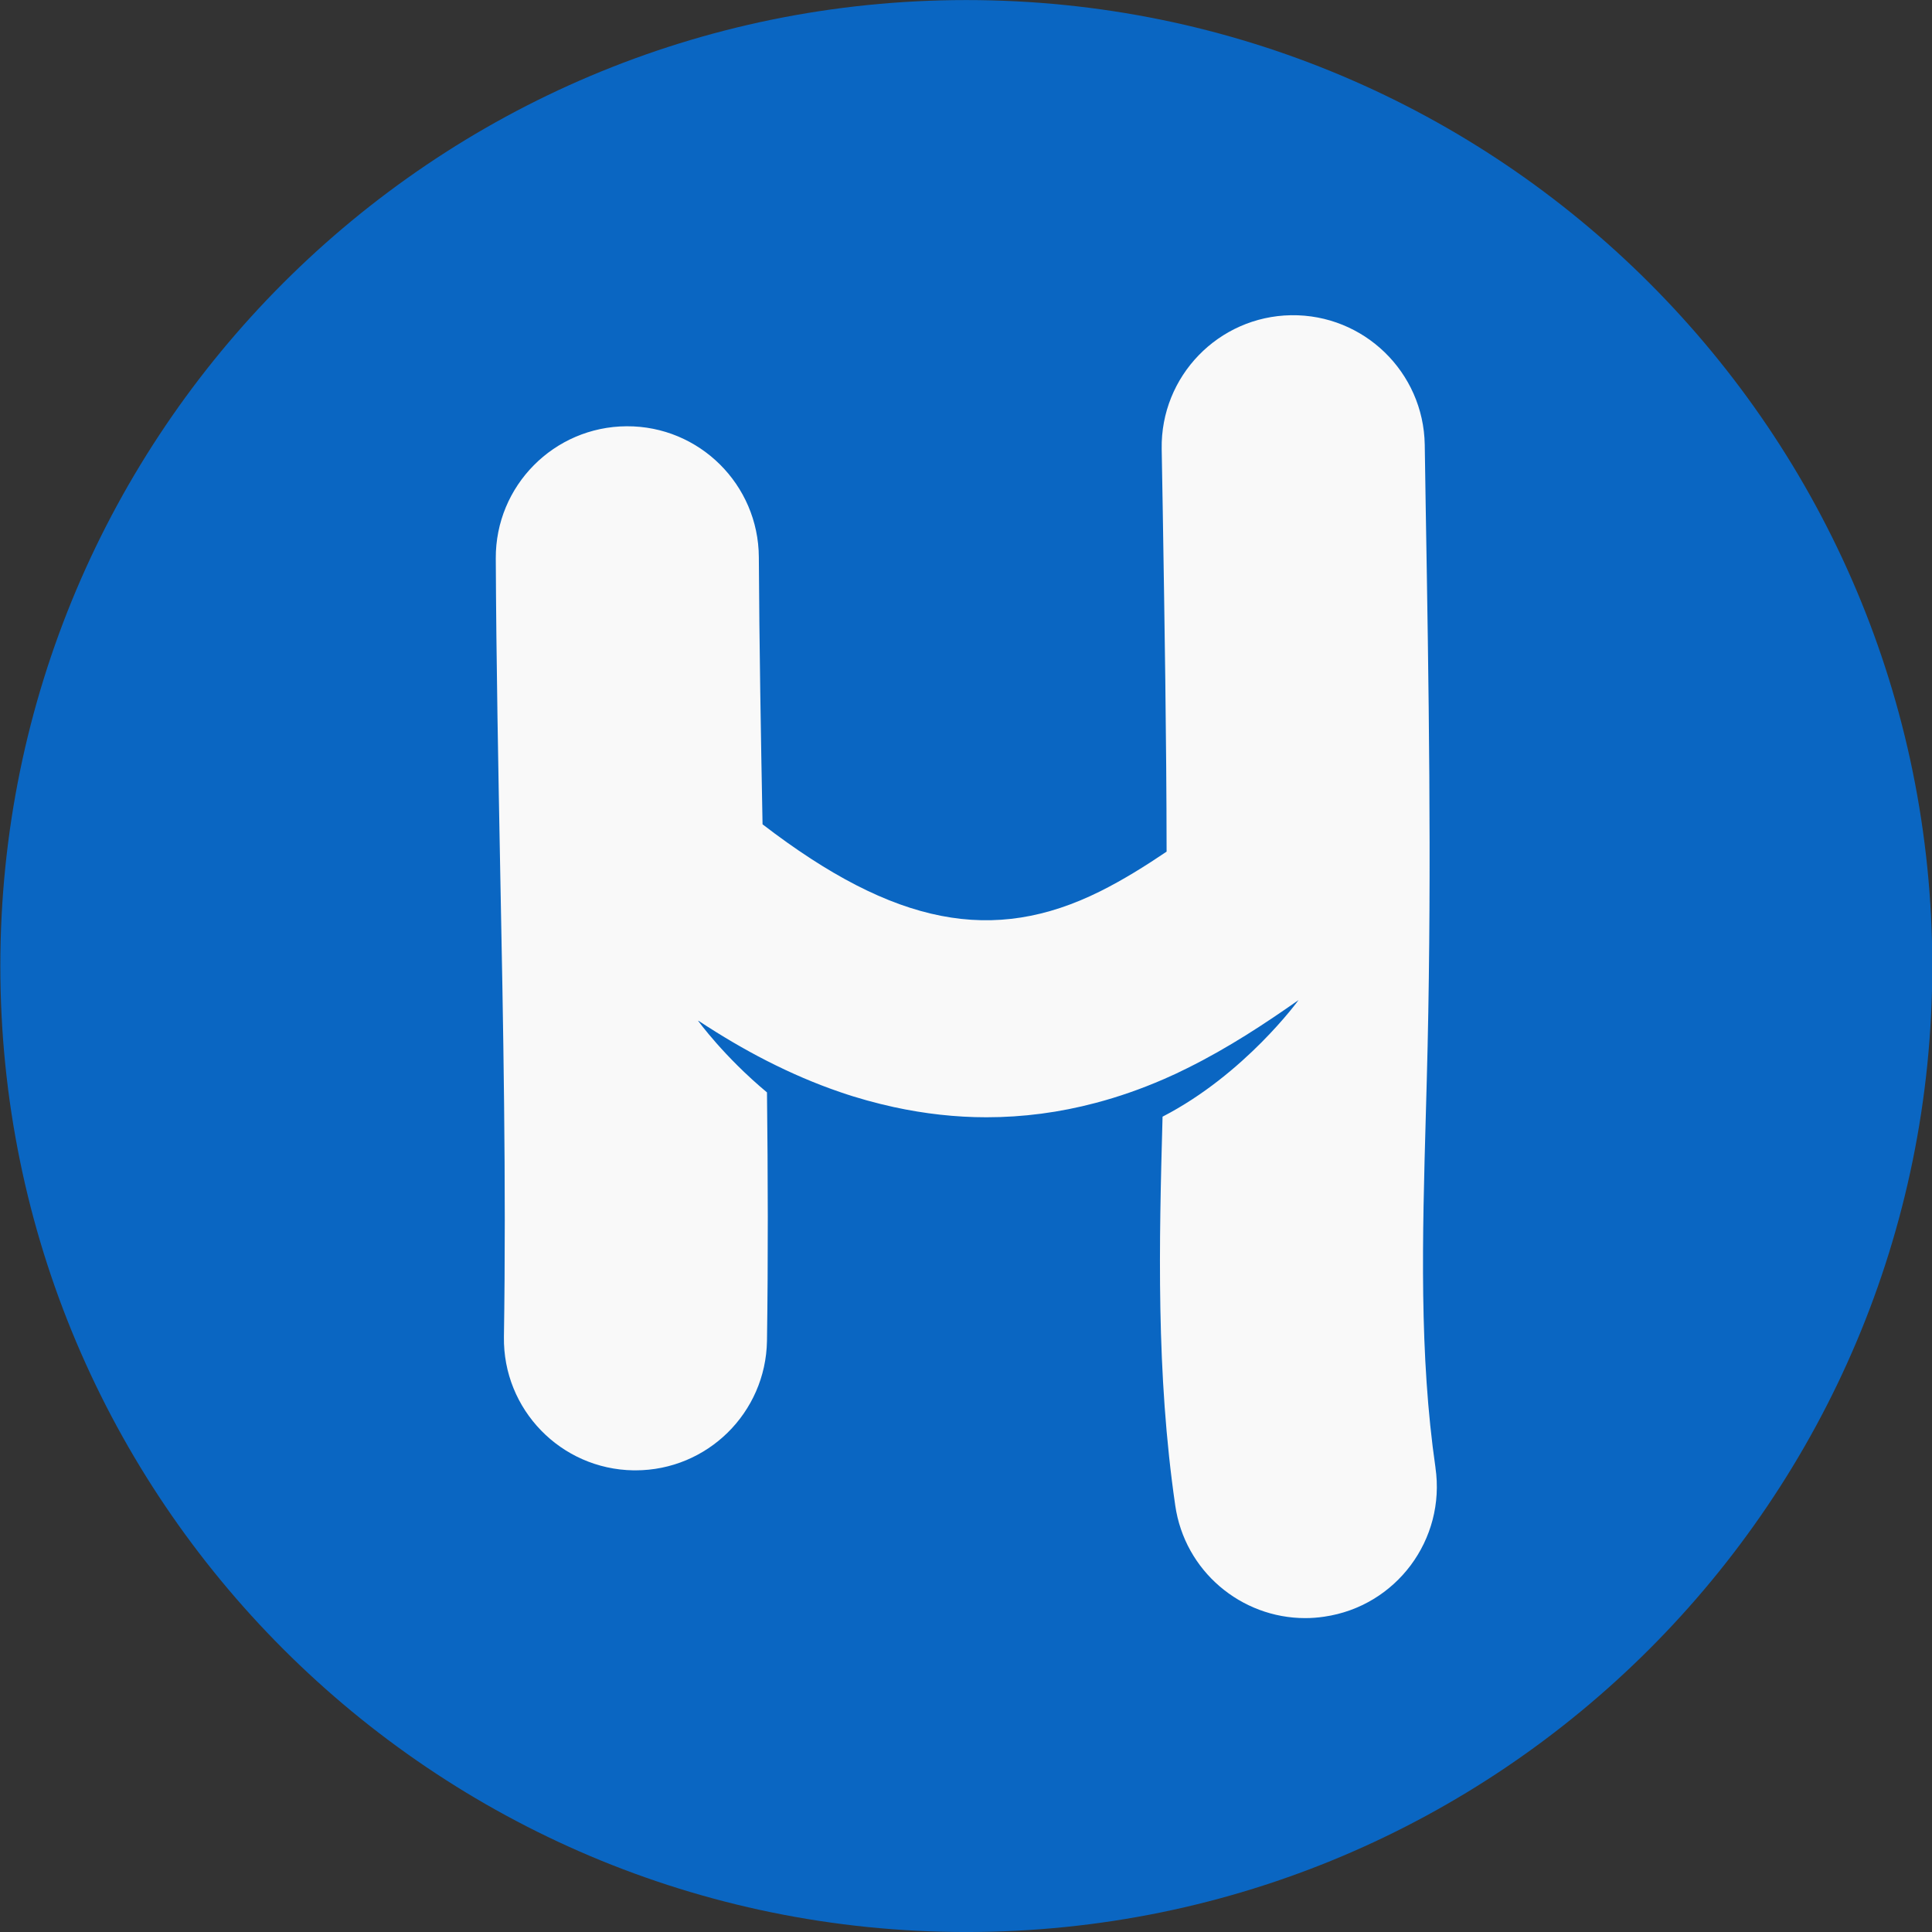
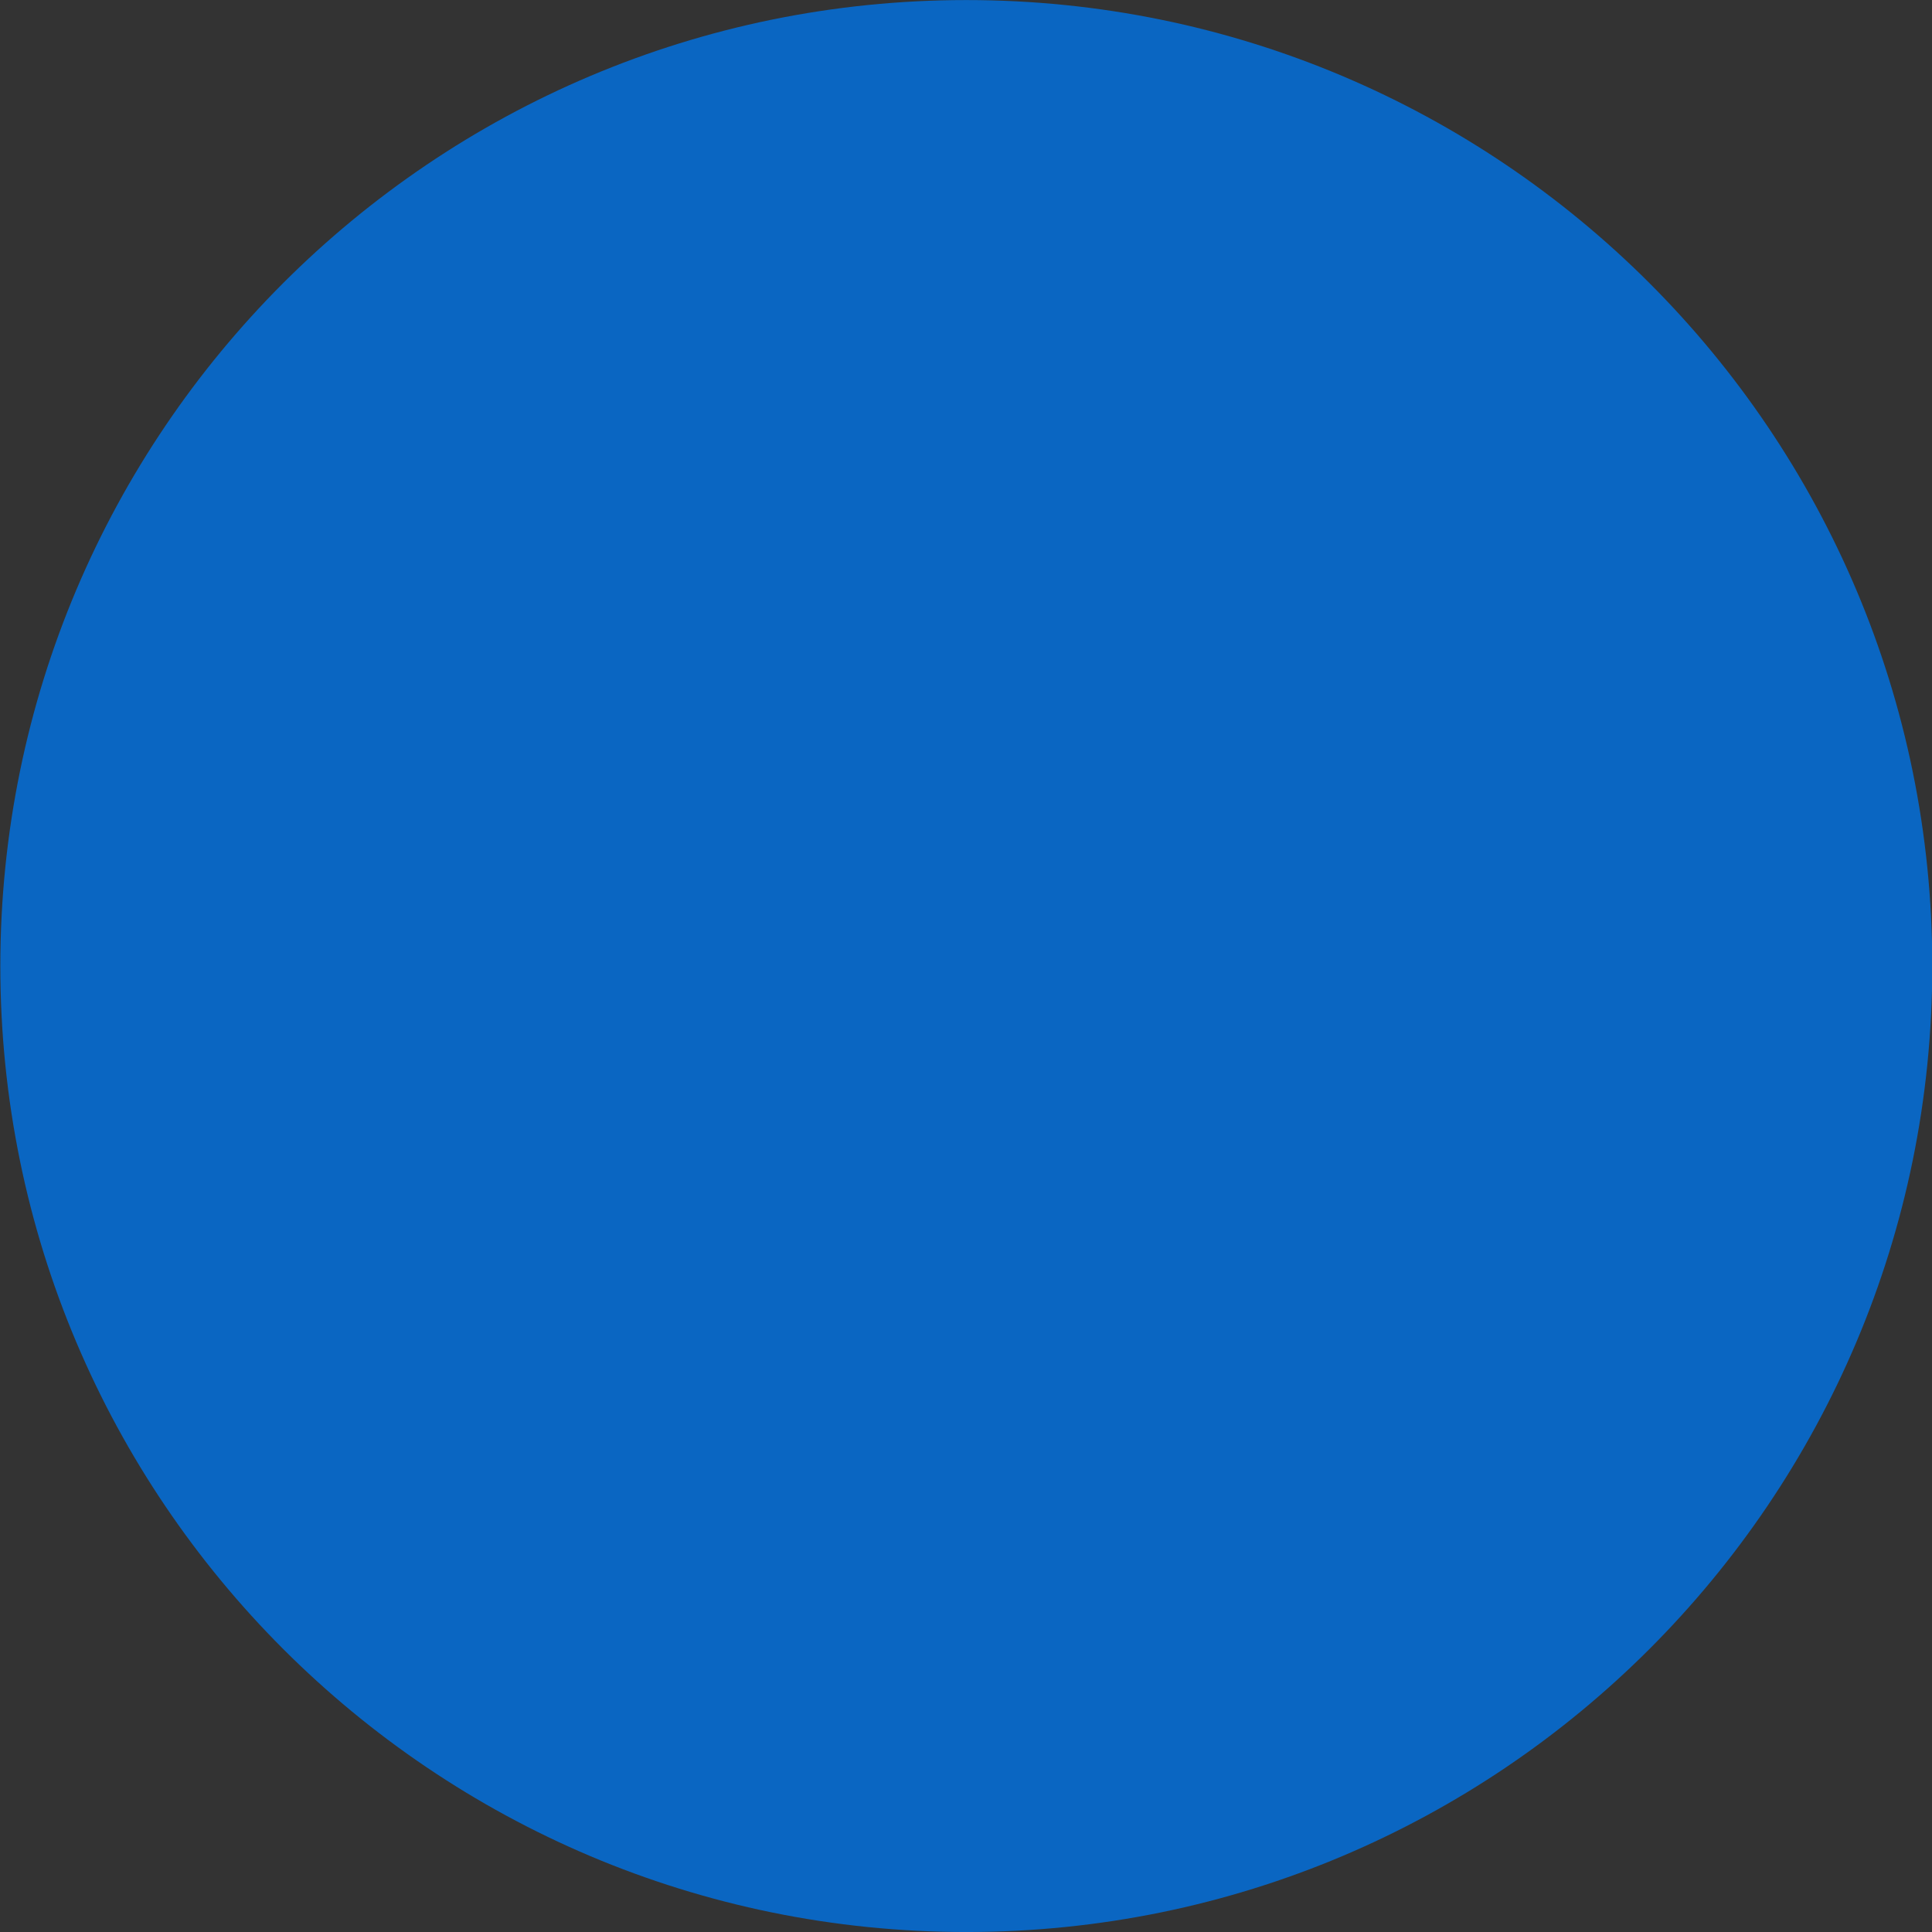
<svg xmlns="http://www.w3.org/2000/svg" width="84.69mm" height="84.69mm" version="1.1" viewBox="0 0 84.69 84.69">
  <rect x="0" y="0" width="84.69" height="84.69" fill="#333333" stroke="none" />
  <g transform="translate(-73.025 -21.696)">
    <g transform="matrix(5.251 0 0 5.251 -310.42 -92.227)">
      <path d="m89.154 29.76c0 4.454-3.61 8.064-8.064 8.064-4.454 0-8.064-3.611-8.064-8.064 0-4.454 3.611-8.064 8.064-8.064 4.454 0 8.064 3.611 8.064 8.064" fill="#0a66c2" />
-       <path d="m85.007 33.95c-0.137-0.946-0.11-1.918-0.081-2.948 0.005-0.191 0.011-0.381 0.015-0.572 0.034-1.508 0.009-3.033-0.016-4.506l-0.008-0.516c-0.01-0.606-0.509-1.09-1.116-1.081-0.606 0.01-1.09 0.509-1.08 1.116l9e-3 0.518c0.015 0.936 0.031 1.891 0.032 2.844-0.182 0.123-0.367 0.238-0.556 0.332-0.888 0.441-1.712 0.289-2.817-0.56-0.014-0.737-0.027-1.492-0.031-2.23-0.003-0.606-0.497-1.096-1.103-1.093-0.607 0.003-1.096 0.497-1.093 1.103 0.004 0.87 0.021 1.753 0.037 2.607 0.025 1.28 0.051 2.605 0.031 3.892-0.009 0.606 0.475 1.105 1.082 1.114h0.016c0.599 0 1.088-0.48 1.098-1.081 0.01-0.689 0.008-1.384 0-2.074-0.361-0.301-0.575-0.598-0.575-0.598l0.004 5.64e-4c0.193 0.127 0.382 0.238 0.568 0.333 0.206 0.105 0.409 0.192 0.611 0.261 0.15 0.052 0.301 0.093 0.451 0.126 0.258 0.056 0.516 0.085 0.773 0.085 0.306 0 0.611-0.04 0.912-0.12 0.19-0.05 0.379-0.116 0.568-0.198 0.067-0.029 0.134-0.06 0.199-0.093 0.341-0.169 0.648-0.372 0.926-0.567h2.83e-4s-0.447 0.618-1.135 0.973c-0.029 1.053-0.055 2.141 0.106 3.246 0.079 0.547 0.549 0.94 1.085 0.94 0.053 0 0.106-0.004 0.159-0.012 0.6-0.087 1.016-0.644 0.928-1.245" fill="#f9f9f9" />
    </g>
  </g>
</svg>